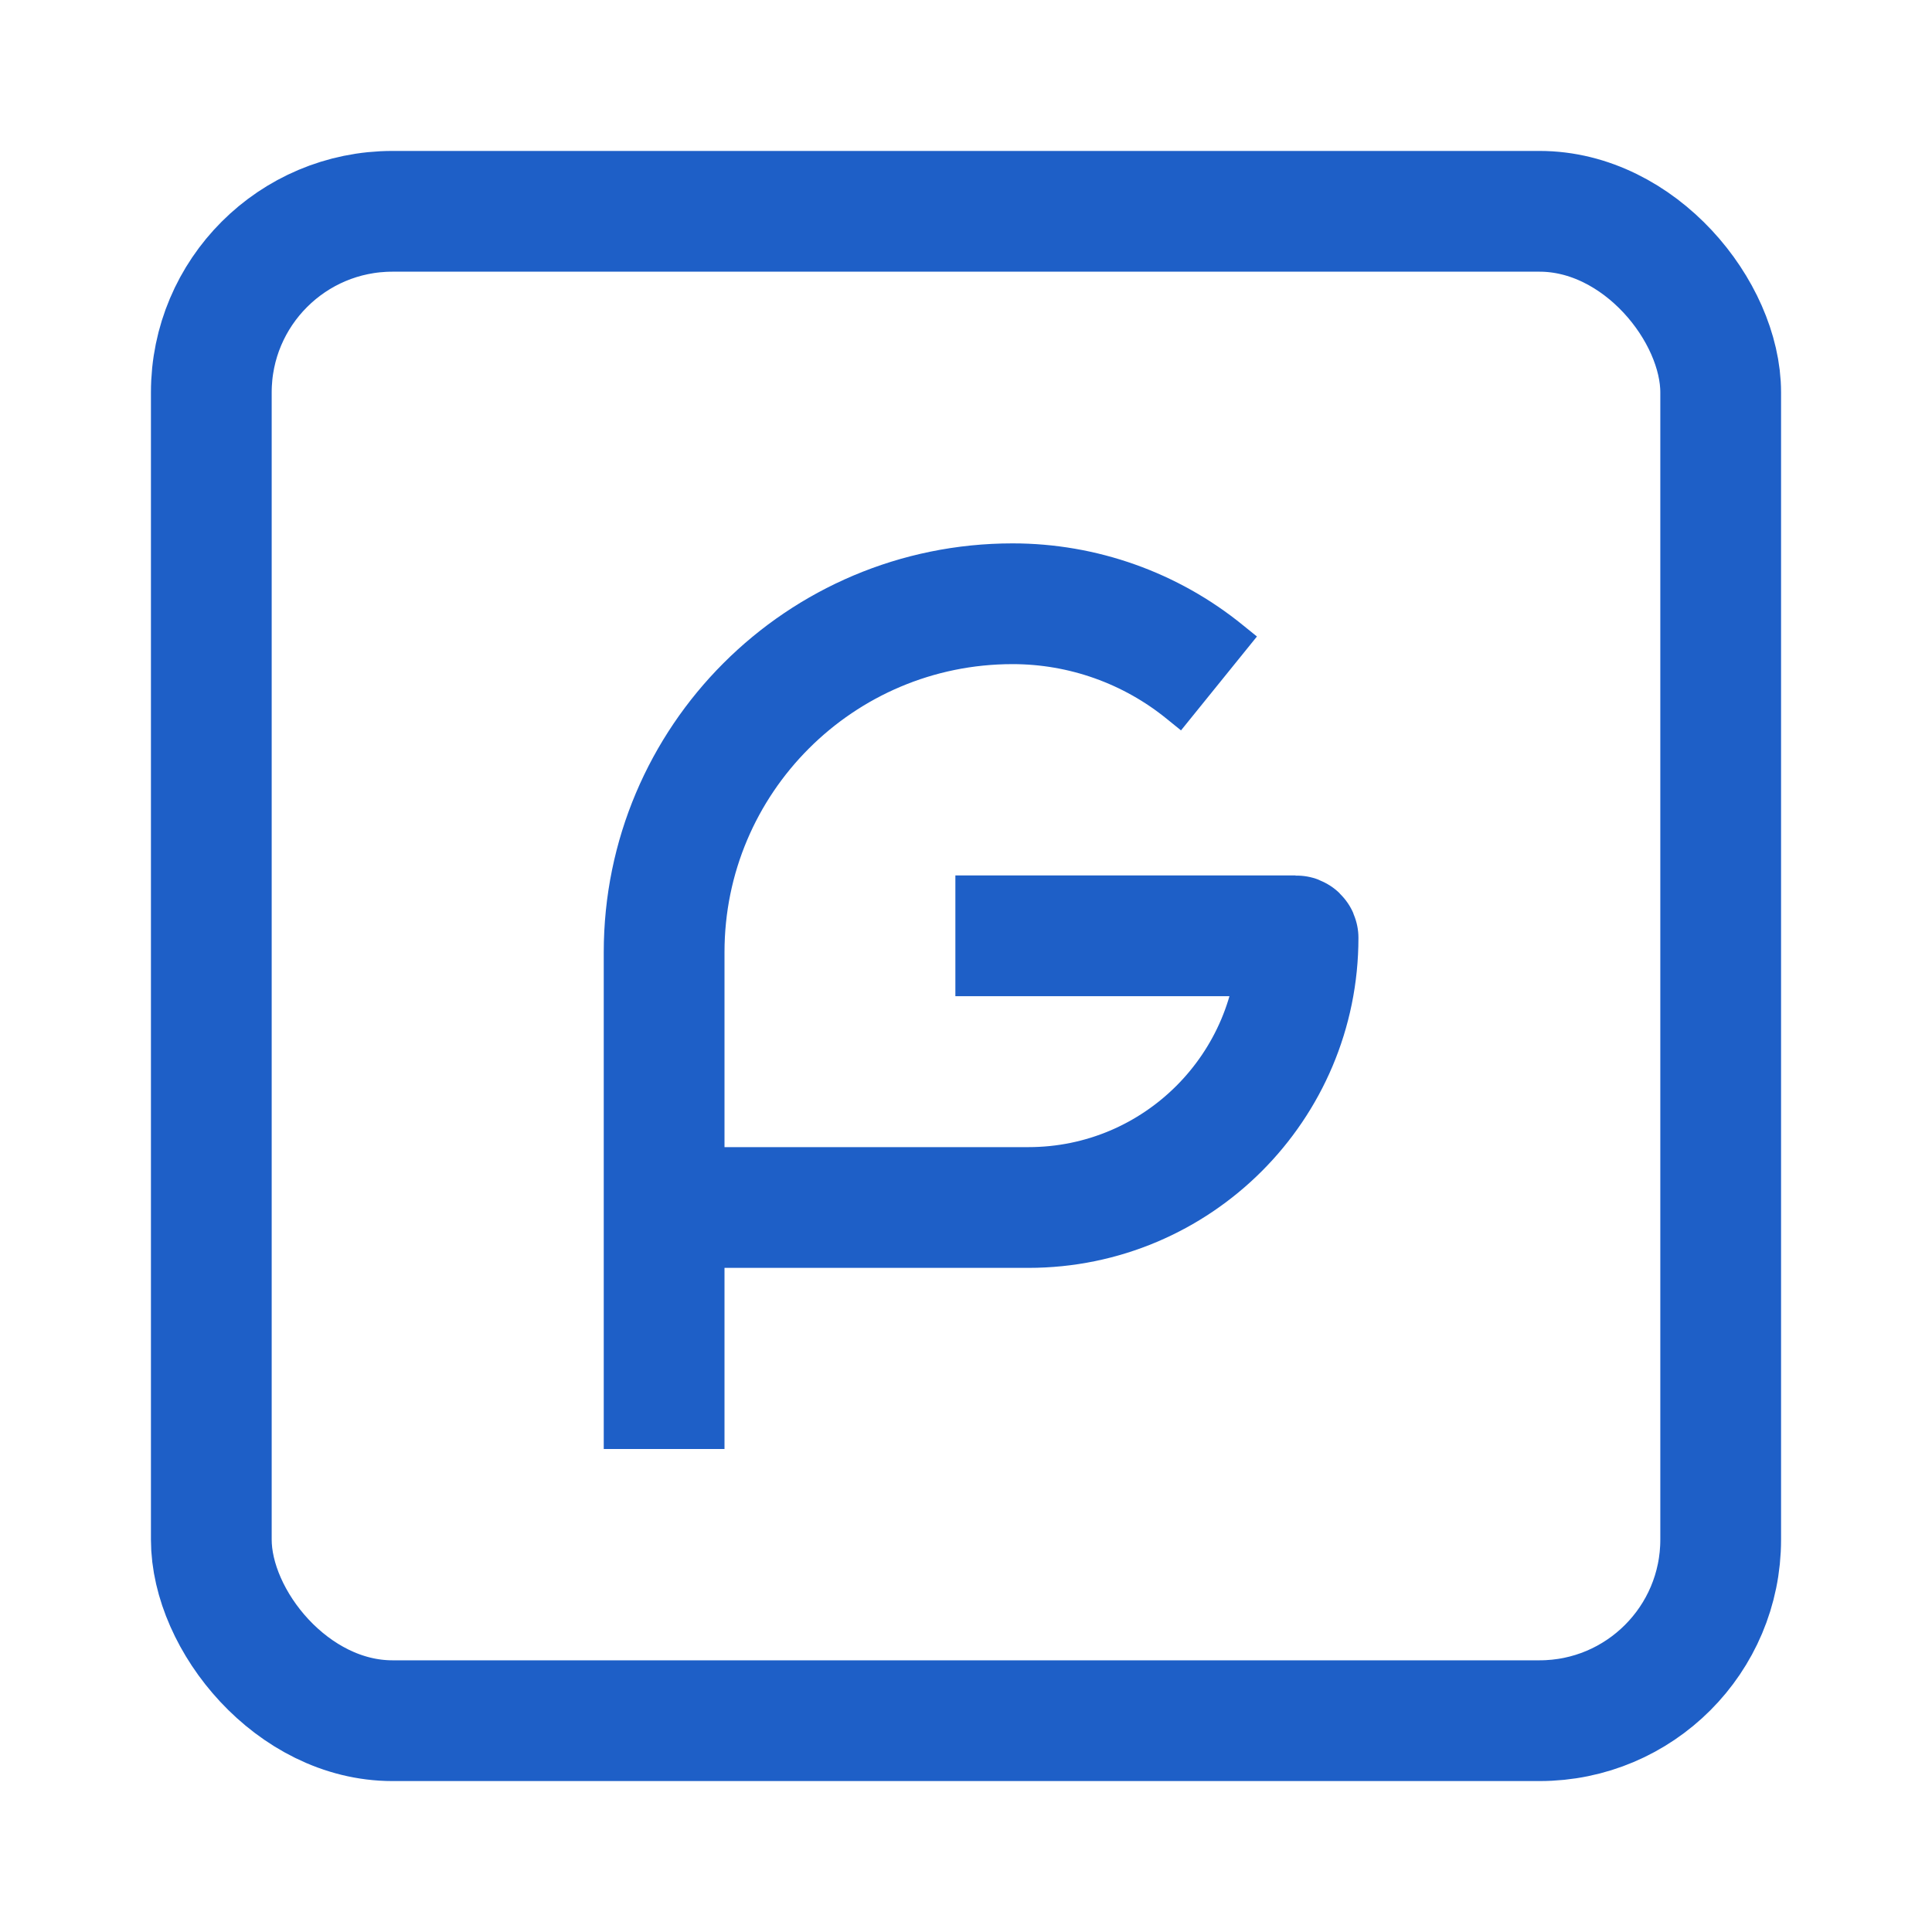
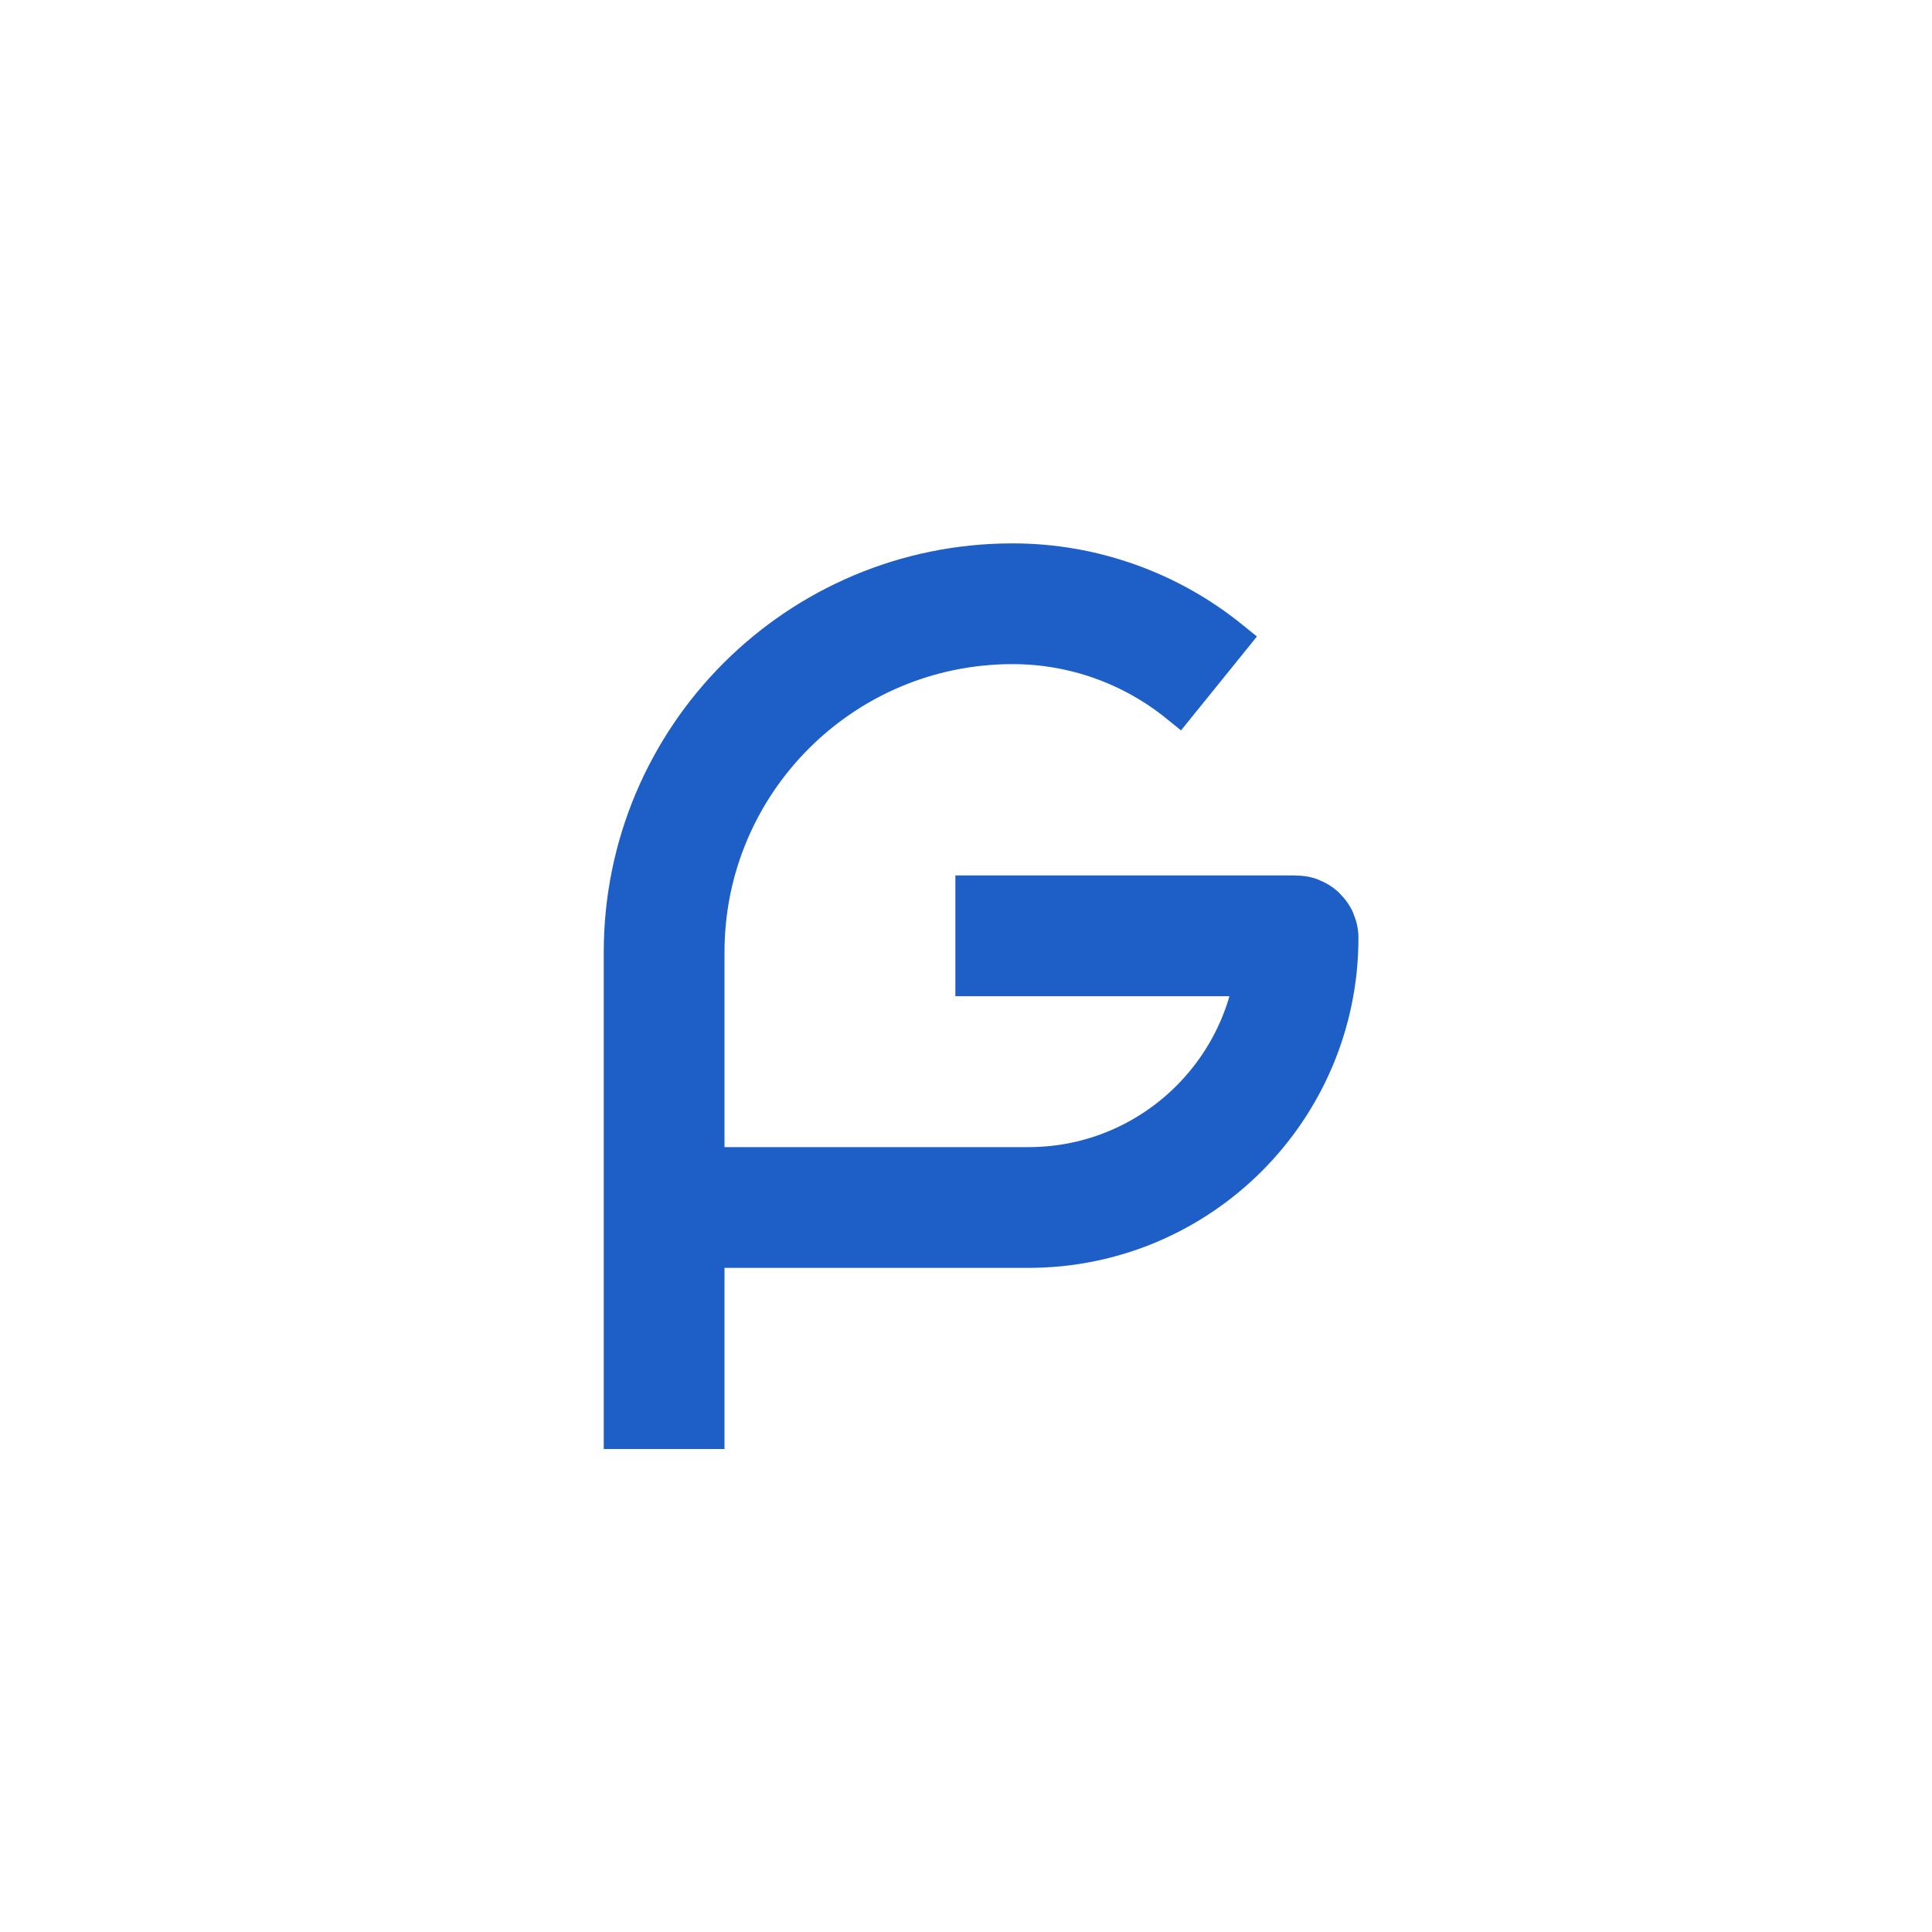
<svg xmlns="http://www.w3.org/2000/svg" width="16" height="16" viewBox="0 0 16 16" fill="none">
-   <rect x="1.75" y="1.75" width="12.5" height="12.5" rx="1.5" stroke="#1E5FC7" stroke-width="1" />
  <path d="M5.5 12V7.886C5.5 6.292 6.792 5 8.386 5C8.967 5 9.53 5.2 9.98 5.567L10.095 5.66" stroke="#1E5FC7" stroke-width="1" />
  <path d="M5.75 10H8.517C9.75 10 10.75 9 10.75 7.767C10.75 7.758 10.742 7.75 10.732 7.75H7.912" stroke="#1E5FC7" stroke-width="1" />
</svg>